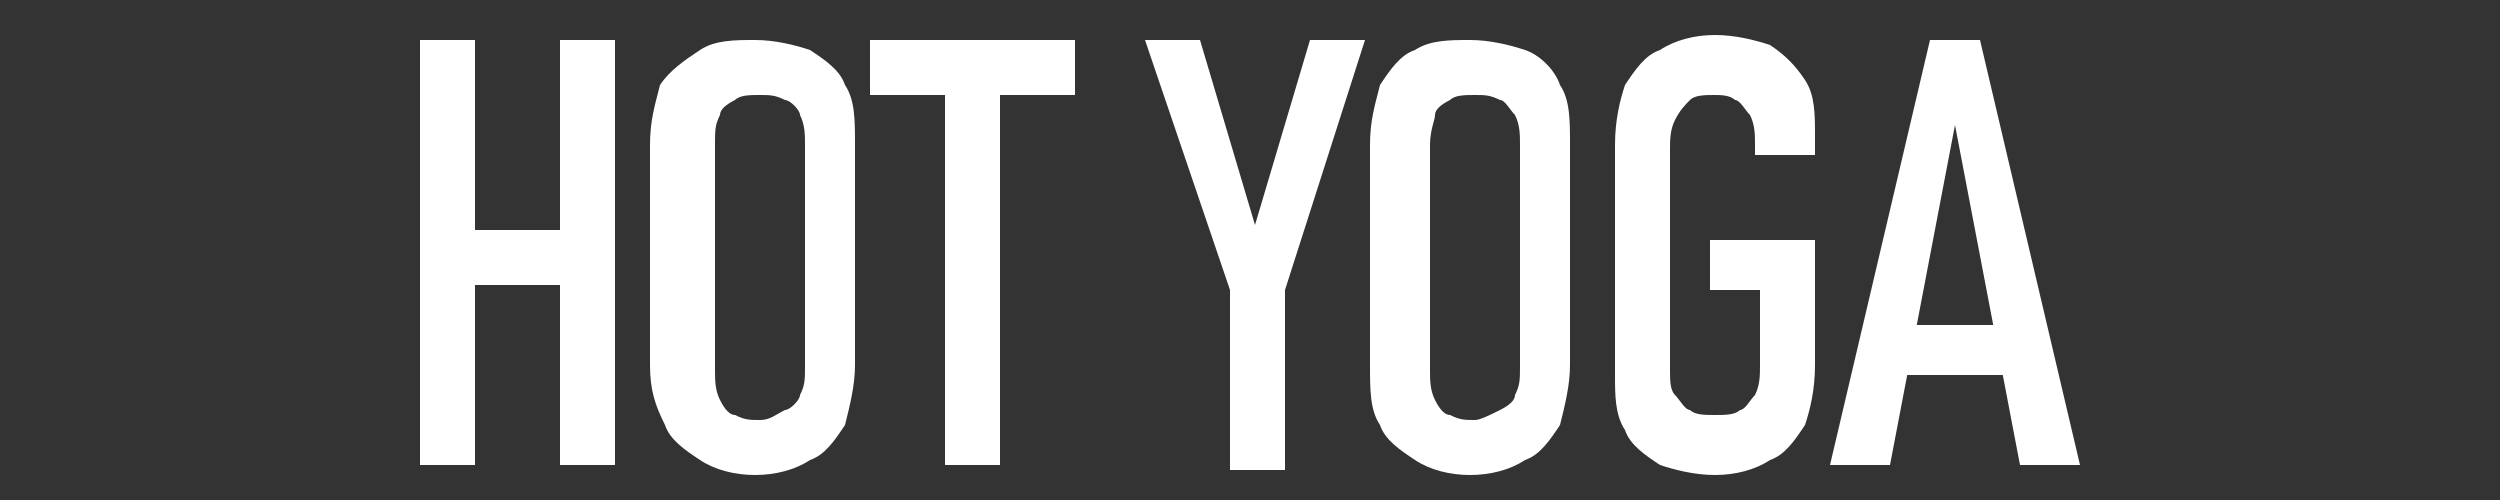
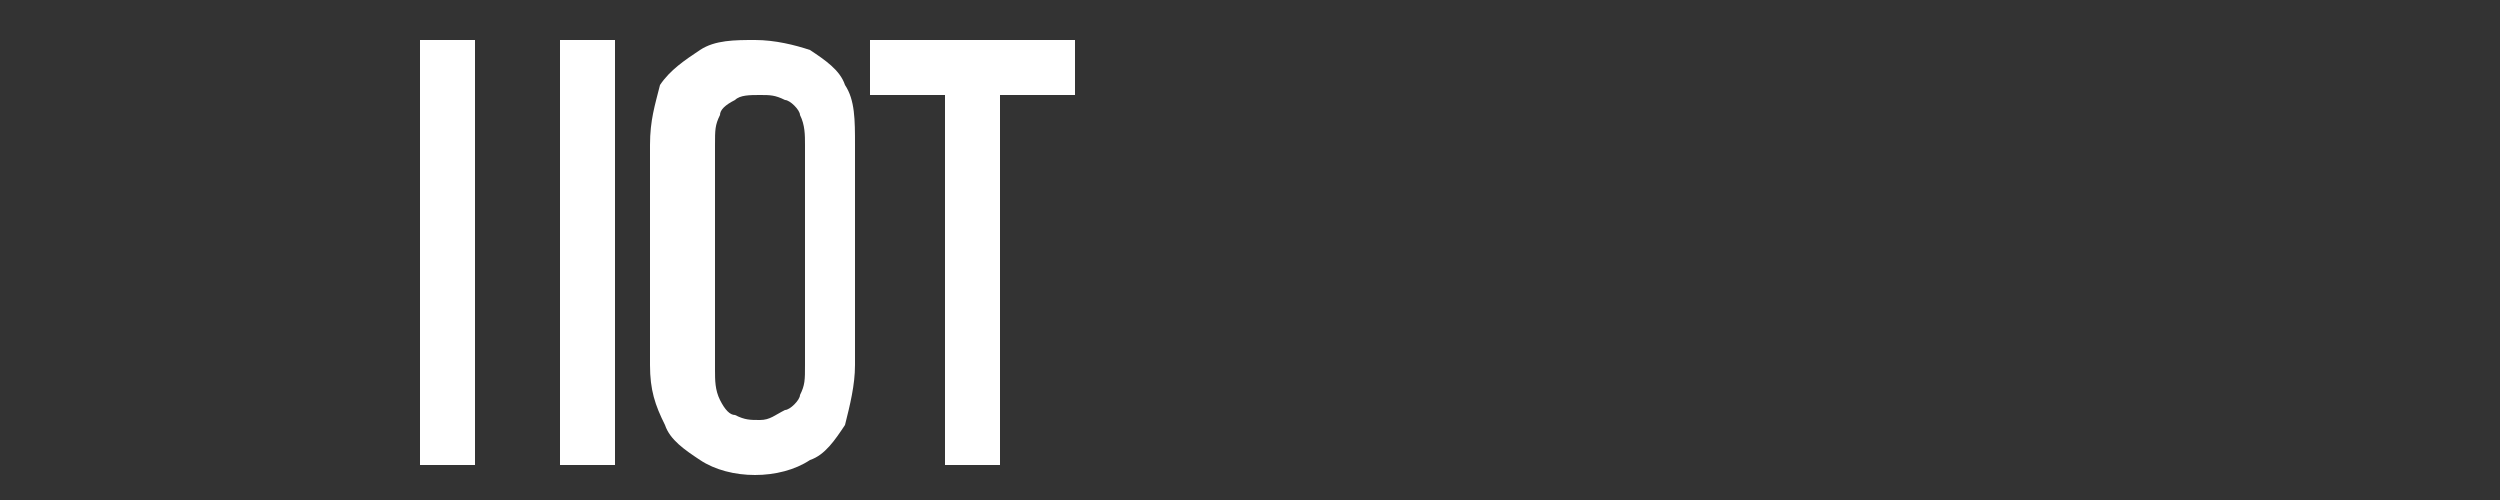
<svg xmlns="http://www.w3.org/2000/svg" version="1.1" id="_イヤー_1" x="0px" y="0px" viewBox="0 0 50 10" style="enable-background:new 0 0 50 10;" xml:space="preserve">
  <rect x="0" y="0" width="50" height="10" fill="#333333" stroke="none" />
  <style type="text/css">
	.st0{fill:#FFFFFF;}
</style>
  <g>
-     <path class="st0" d="M8.4,0.8h1.1v8.5H8.4V0.8z M9.2,4.6h2.6v1.1H9.2V4.6z M11.2,0.8h1.1v8.5h-1.1V0.8z" />
+     <path class="st0" d="M8.4,0.8h1.1v8.5H8.4V0.8z M9.2,4.6h2.6v1.1V4.6z M11.2,0.8h1.1v8.5h-1.1V0.8z" />
    <path class="st0" d="M14,9.2c-0.3-0.2-0.6-0.4-0.7-0.7C13.1,8.1,13,7.8,13,7.3V2.9c0-0.5,0.1-0.8,0.2-1.2C13.4,1.4,13.7,1.2,14,1   c0.3-0.2,0.7-0.2,1.1-0.2c0.4,0,0.8,0.1,1.1,0.2c0.3,0.2,0.6,0.4,0.7,0.7c0.2,0.3,0.2,0.7,0.2,1.2v4.4c0,0.4-0.1,0.8-0.2,1.2   c-0.2,0.3-0.4,0.6-0.7,0.7c-0.3,0.2-0.7,0.3-1.1,0.3C14.7,9.5,14.3,9.4,14,9.2z M15.7,8.2C15.8,8.2,16,8,16,7.9   c0.1-0.2,0.1-0.3,0.1-0.6V2.9c0-0.2,0-0.4-0.1-0.6C16,2.2,15.8,2,15.7,2c-0.2-0.1-0.3-0.1-0.5-0.1c-0.2,0-0.4,0-0.5,0.1   c-0.2,0.1-0.3,0.2-0.3,0.3c-0.1,0.2-0.1,0.3-0.1,0.6v4.5c0,0.2,0,0.4,0.1,0.6c0.1,0.2,0.2,0.3,0.3,0.3c0.2,0.1,0.3,0.1,0.5,0.1   C15.4,8.4,15.5,8.3,15.7,8.2z" />
    <path class="st0" d="M17.4,0.8h4.1v1.1h-4.1V0.8z M18.9,1.5H20v7.8h-1.1V1.5z" />
-     <path class="st0" d="M25.7,5.8v3.6h-1.1V5.8l-1.7-5H24l1.1,3.7l1.1-3.7h1.1L25.7,5.8z" />
-     <path class="st0" d="M28.3,9.2c-0.3-0.2-0.6-0.4-0.7-0.7c-0.2-0.3-0.2-0.7-0.2-1.2V2.9c0-0.5,0.1-0.8,0.2-1.2   c0.2-0.3,0.4-0.6,0.7-0.7c0.3-0.2,0.7-0.2,1.1-0.2c0.4,0,0.8,0.1,1.1,0.2s0.6,0.4,0.7,0.7c0.2,0.3,0.2,0.7,0.2,1.2v4.4   c0,0.4-0.1,0.8-0.2,1.2c-0.2,0.3-0.4,0.6-0.7,0.7c-0.3,0.2-0.7,0.3-1.1,0.3C29,9.5,28.6,9.4,28.3,9.2z M30,8.2   c0.2-0.1,0.3-0.2,0.3-0.3c0.1-0.2,0.1-0.3,0.1-0.6V2.9c0-0.2,0-0.4-0.1-0.6C30.2,2.2,30.1,2,30,2c-0.2-0.1-0.3-0.1-0.5-0.1   c-0.2,0-0.4,0-0.5,0.1c-0.2,0.1-0.3,0.2-0.3,0.3s-0.1,0.3-0.1,0.6v4.5c0,0.2,0,0.4,0.1,0.6c0.1,0.2,0.2,0.3,0.3,0.3   c0.2,0.1,0.3,0.1,0.5,0.1C29.6,8.4,29.8,8.3,30,8.2z" />
-     <path class="st0" d="M36.3,4.8v2.5c0,0.5-0.1,0.9-0.2,1.2c-0.2,0.3-0.4,0.6-0.7,0.7c-0.3,0.2-0.7,0.3-1.1,0.3   c-0.4,0-0.8-0.1-1.1-0.2c-0.3-0.2-0.6-0.4-0.7-0.7c-0.2-0.3-0.2-0.7-0.2-1.1V2.9c0-0.5,0.1-0.9,0.2-1.2c0.2-0.3,0.4-0.6,0.7-0.7   c0.3-0.2,0.7-0.3,1.1-0.3c0.4,0,0.8,0.1,1.1,0.2c0.3,0.2,0.5,0.4,0.7,0.7c0.2,0.3,0.2,0.7,0.2,1.1v0.4h-1.2V2.9   c0-0.2,0-0.4-0.1-0.6C34.9,2.2,34.8,2,34.7,2c-0.1-0.1-0.3-0.1-0.4-0.1c-0.2,0-0.4,0-0.5,0.1c-0.1,0.1-0.2,0.2-0.3,0.4   c-0.1,0.2-0.1,0.4-0.1,0.6v4.4c0,0.2,0,0.4,0.1,0.5c0.1,0.1,0.2,0.3,0.3,0.3c0.1,0.1,0.3,0.1,0.5,0.1c0.2,0,0.4,0,0.5-0.1   C34.9,8.2,35,8,35.1,7.9c0.1-0.2,0.1-0.4,0.1-0.6V5.8h-1V4.8H36.3z" />
-     <path class="st0" d="M38.6,0.8h1l2,8.5h-1.2l-1.3-6.8l-1.3,6.8h-1.2L38.6,0.8z M37.9,6.5h2.5v1h-2.5V6.5z" />
  </g>
</svg>